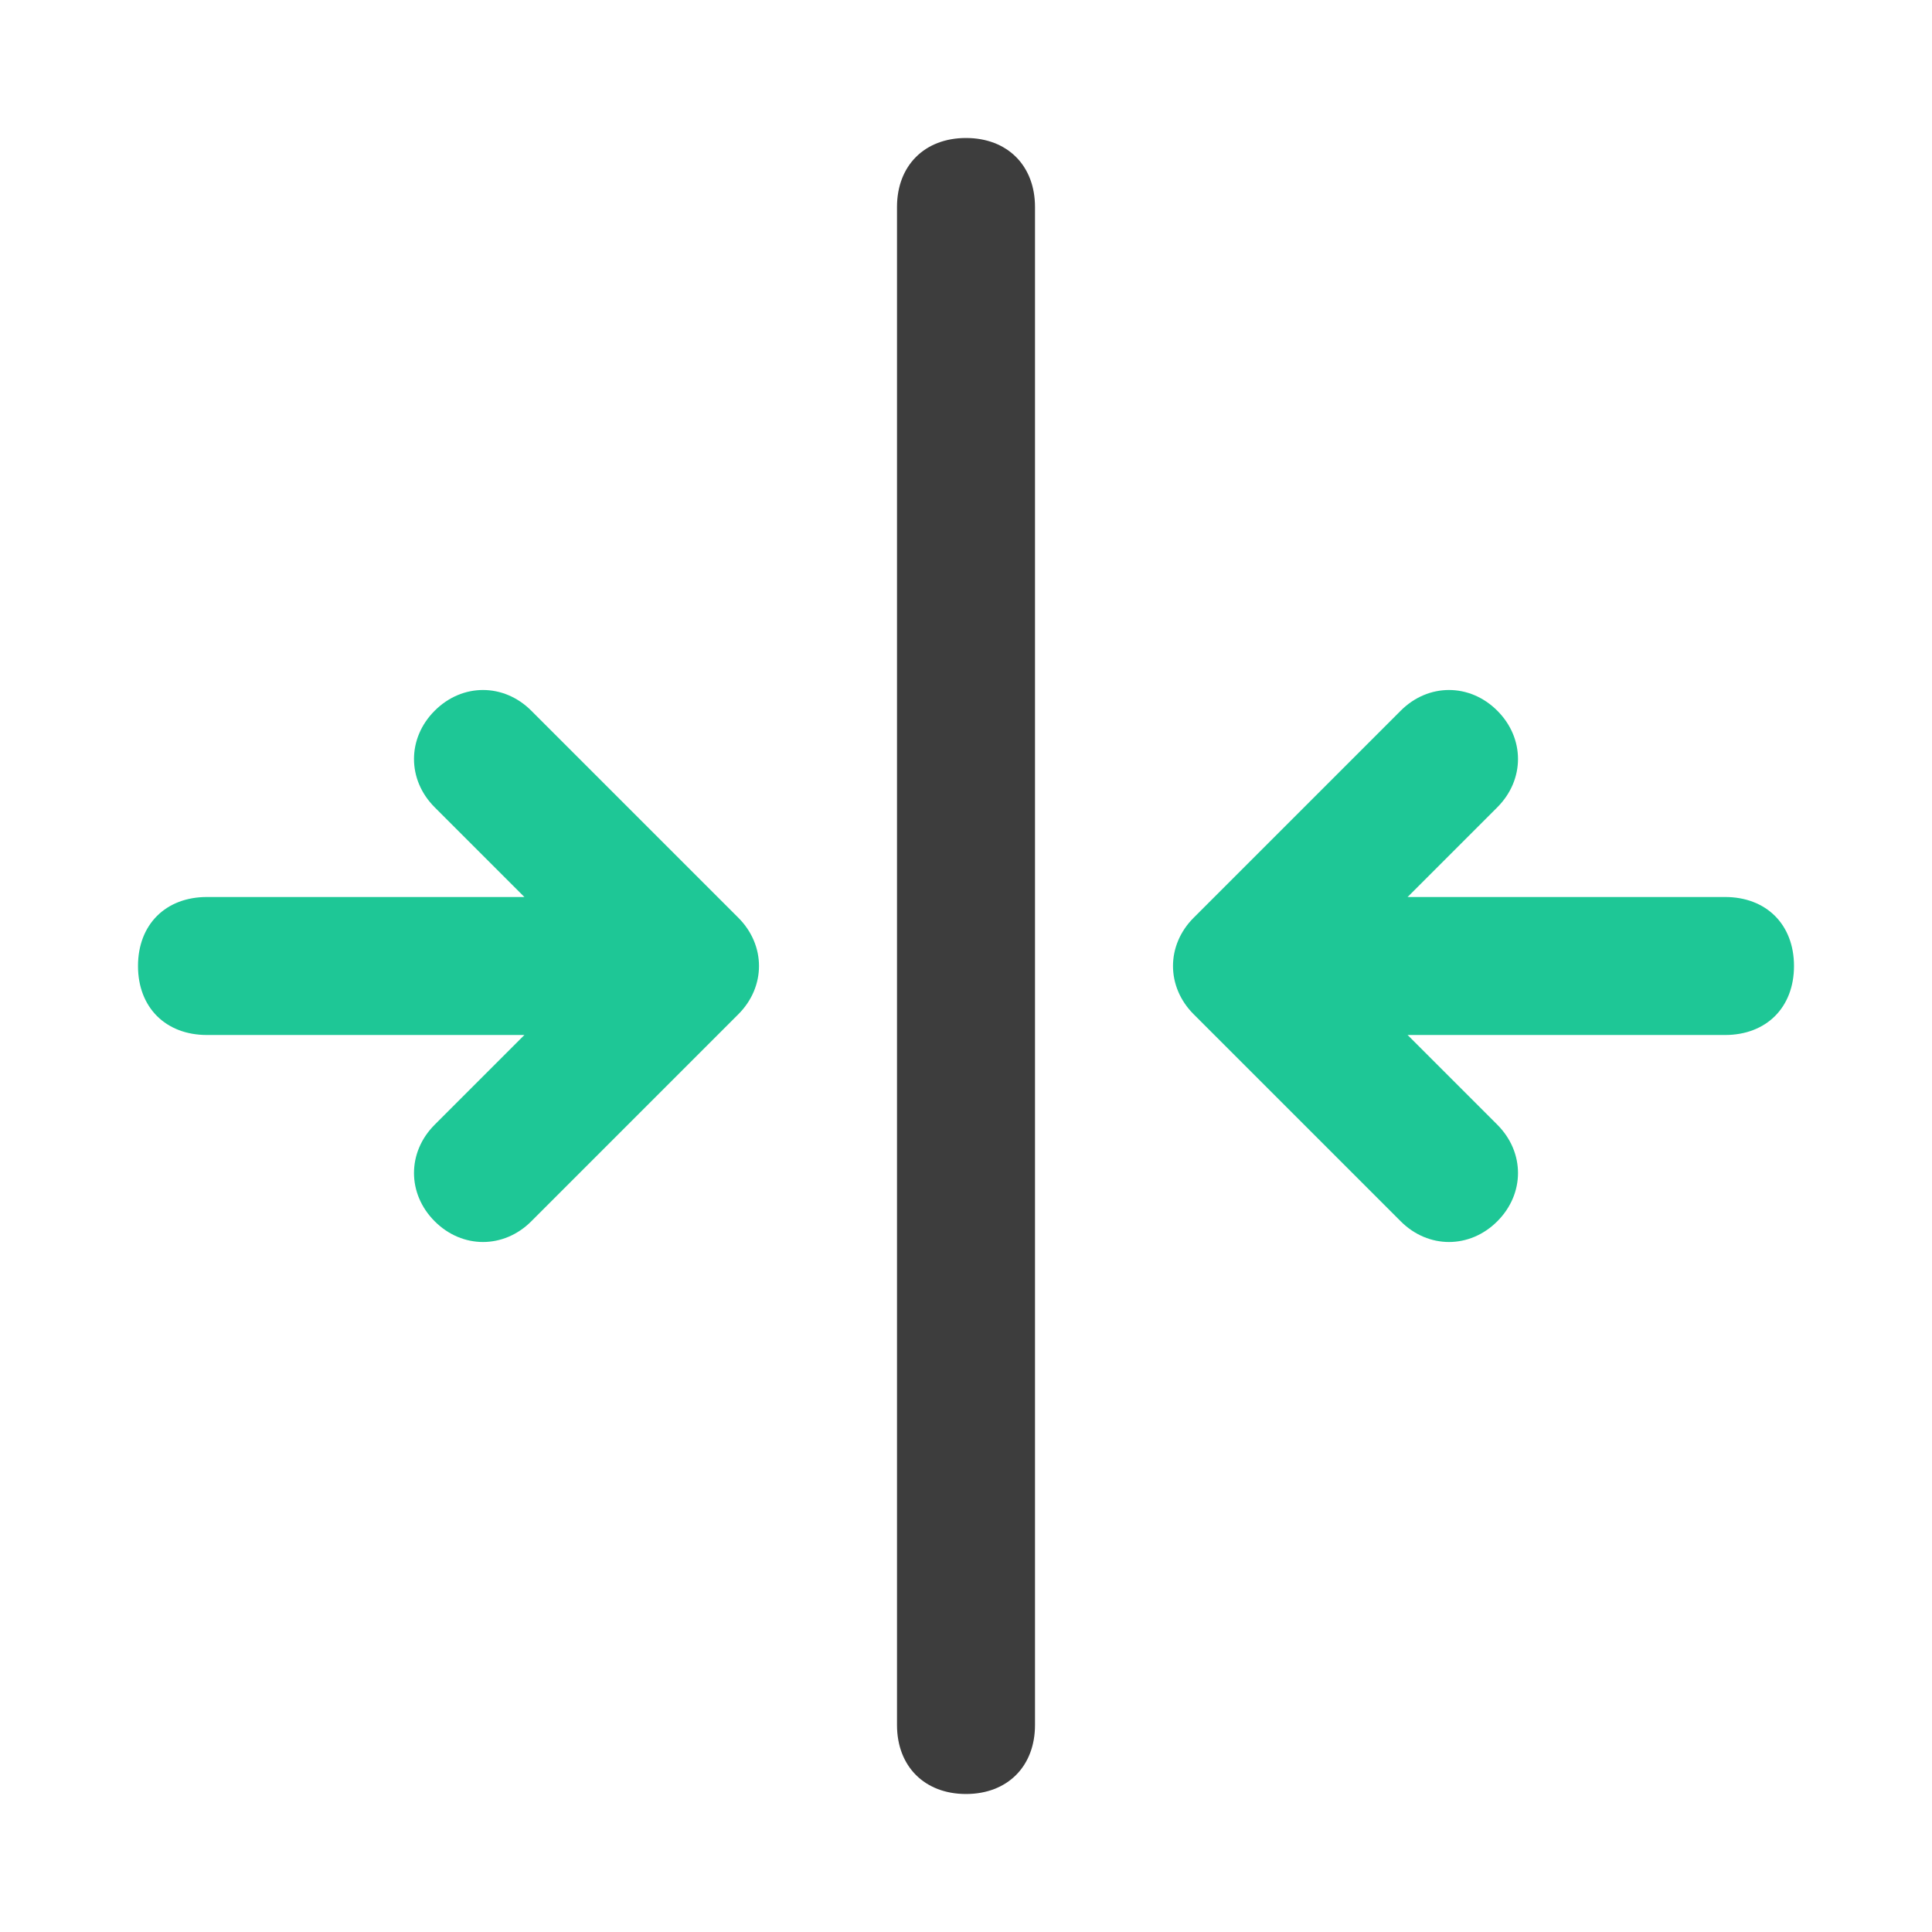
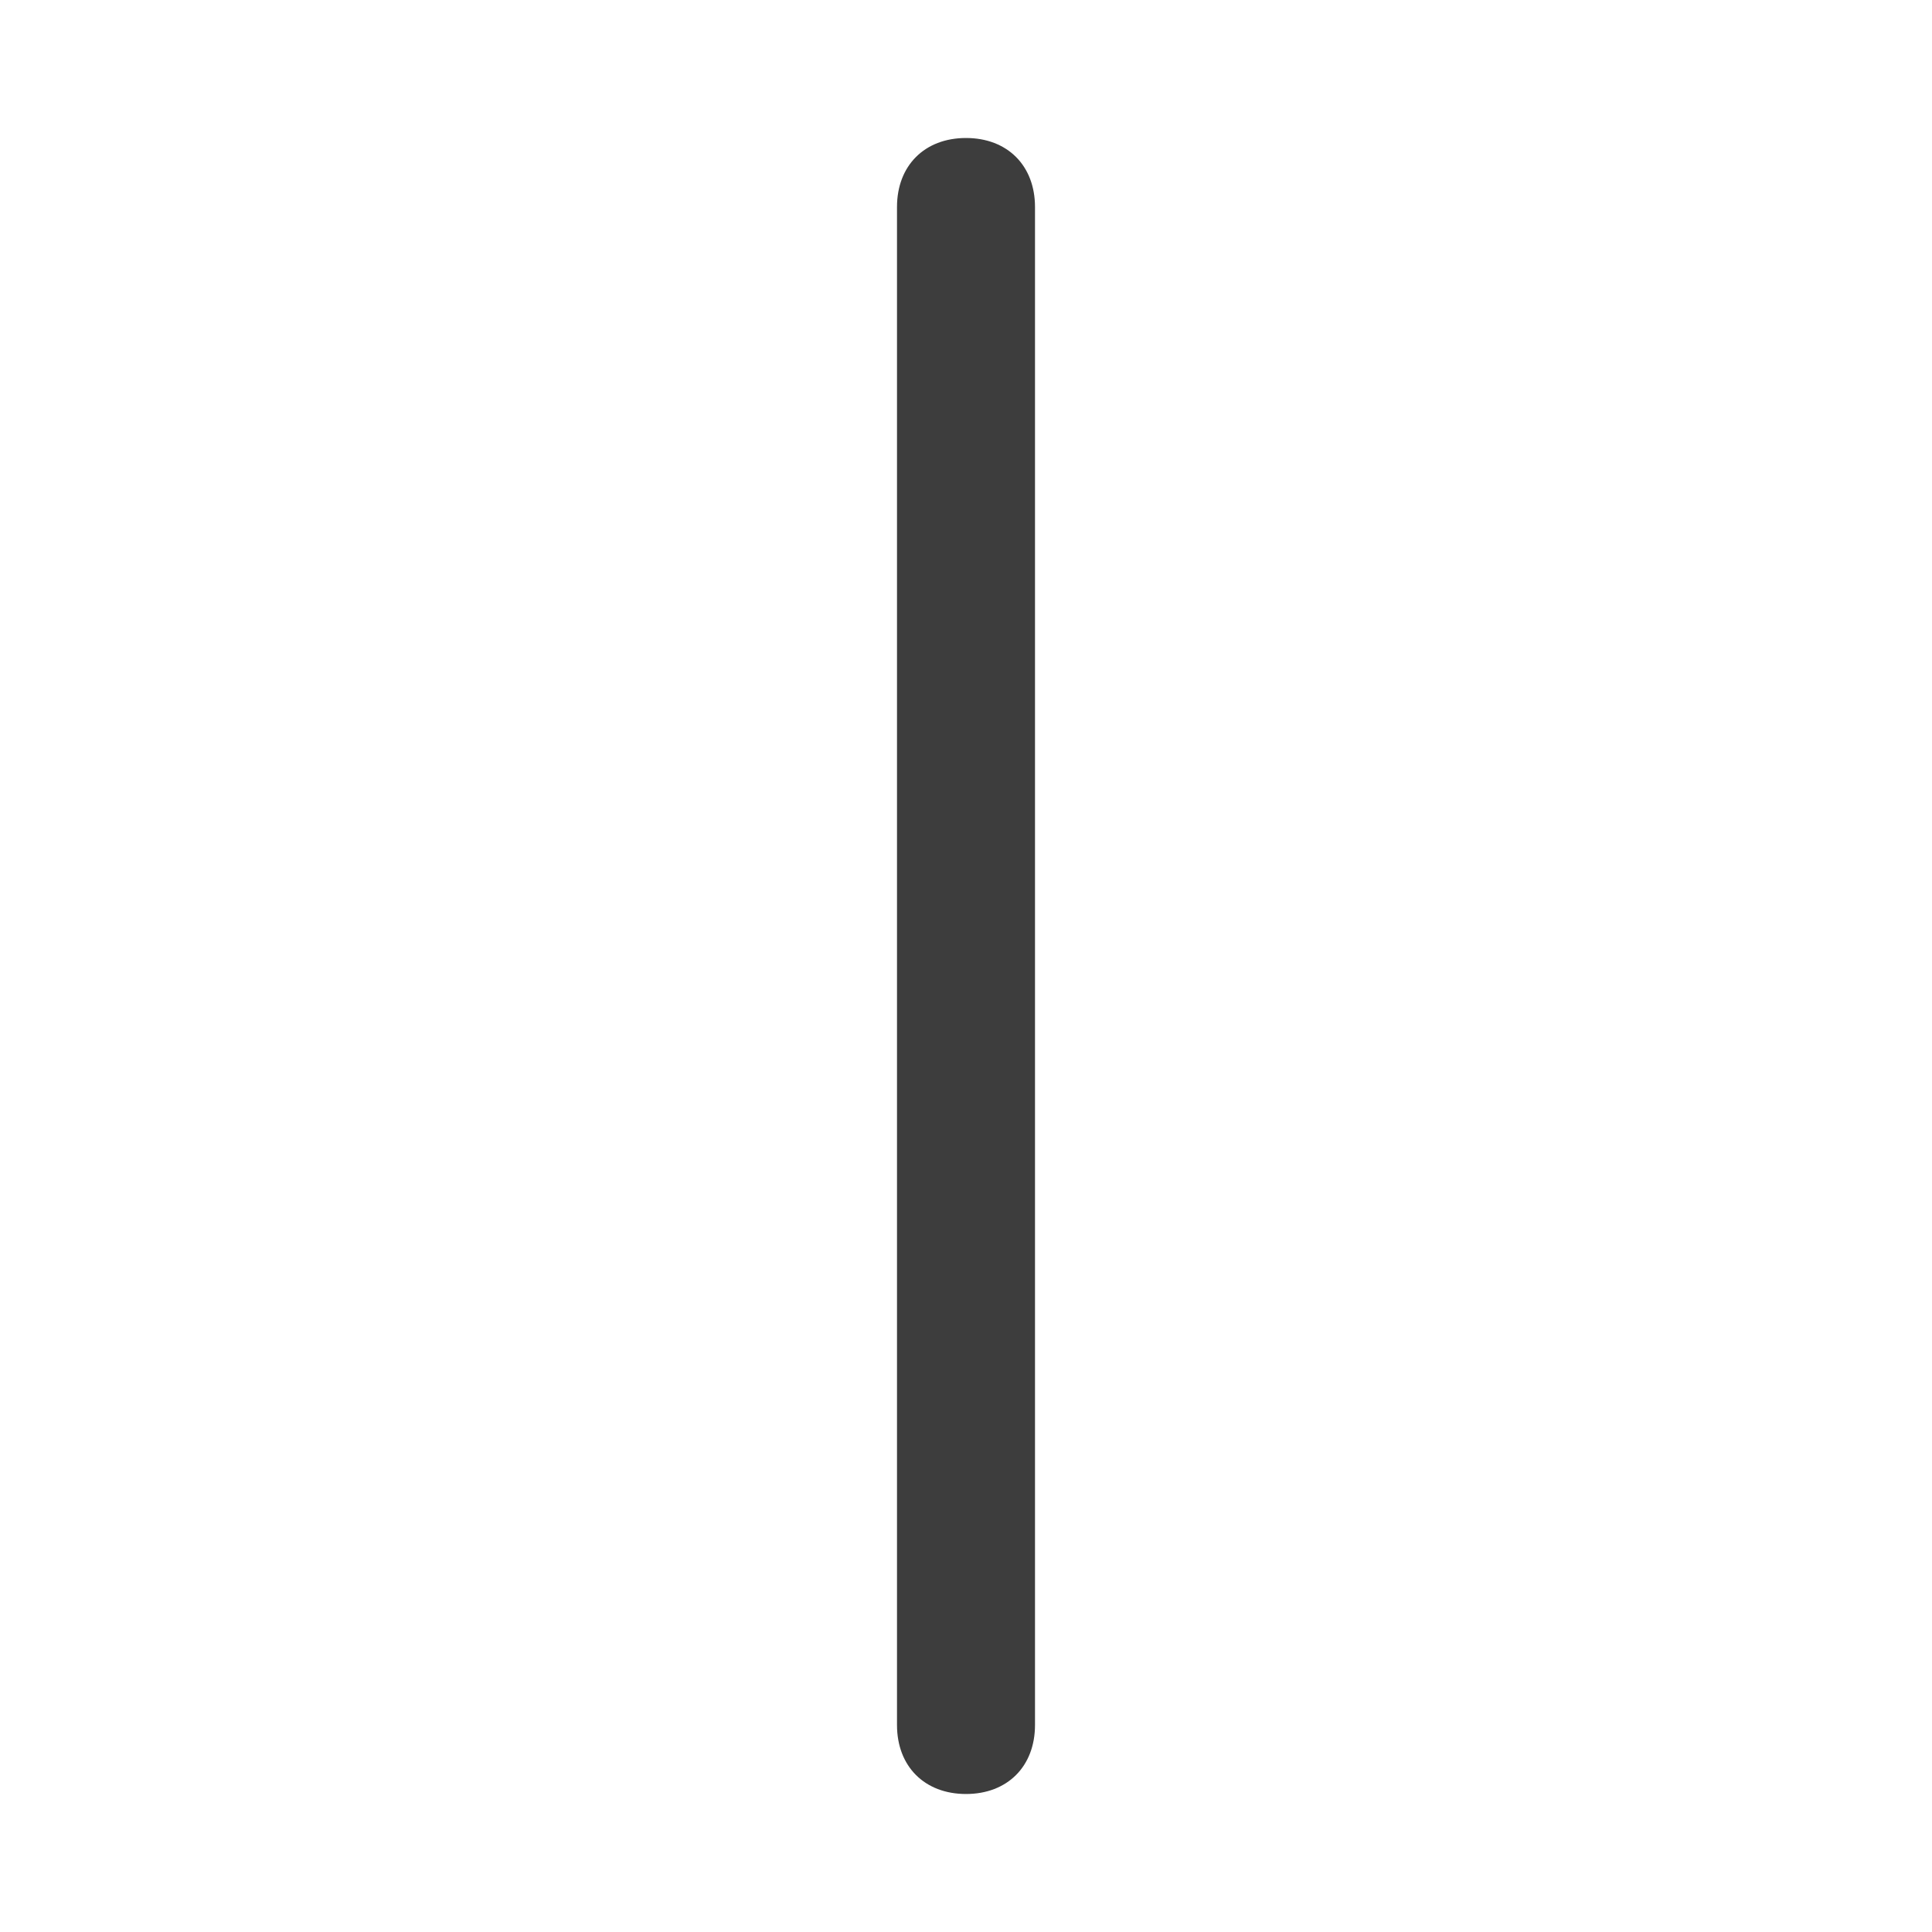
<svg xmlns="http://www.w3.org/2000/svg" version="1.1" width="512" height="512" x="0" y="0" viewBox="0 0 28 28" style="enable-background:new 0 0 512 512" xml:space="preserve" class="">
  <g>
    <switch>
      <g>
        <path fill="#3d3d3d" d="M13 25V3c0-.6.4-1 1-1s1 .4 1 1v22c0 .6-.4 1-1 1s-1-.4-1-1z" opacity="1" data-original="#444466" class="" />
        <g fill="#47a4df">
-           <path d="M26 14c0-.6-.4-1-1-1h-4.6l1.3-1.3c.4-.4.4-1 0-1.4s-1-.4-1.4 0l-3 3c-.4.4-.4 1 0 1.4l3 3c.4.4 1 .4 1.4 0s.4-1 0-1.4L20.4 15H25c.6 0 1-.4 1-1zM2 14c0-.6.4-1 1-1h4.6l-1.3-1.3c-.4-.4-.4-1 0-1.4s1-.4 1.4 0l3 3c.4.4.4 1 0 1.4l-3 3c-.4.4-1 .4-1.4 0s-.4-1 0-1.4L7.6 15H3c-.6 0-1-.4-1-1z" fill="#1ec796" opacity="1" data-original="#47a4df" class="" />
-         </g>
+           </g>
      </g>
    </switch>
  </g>
</svg>